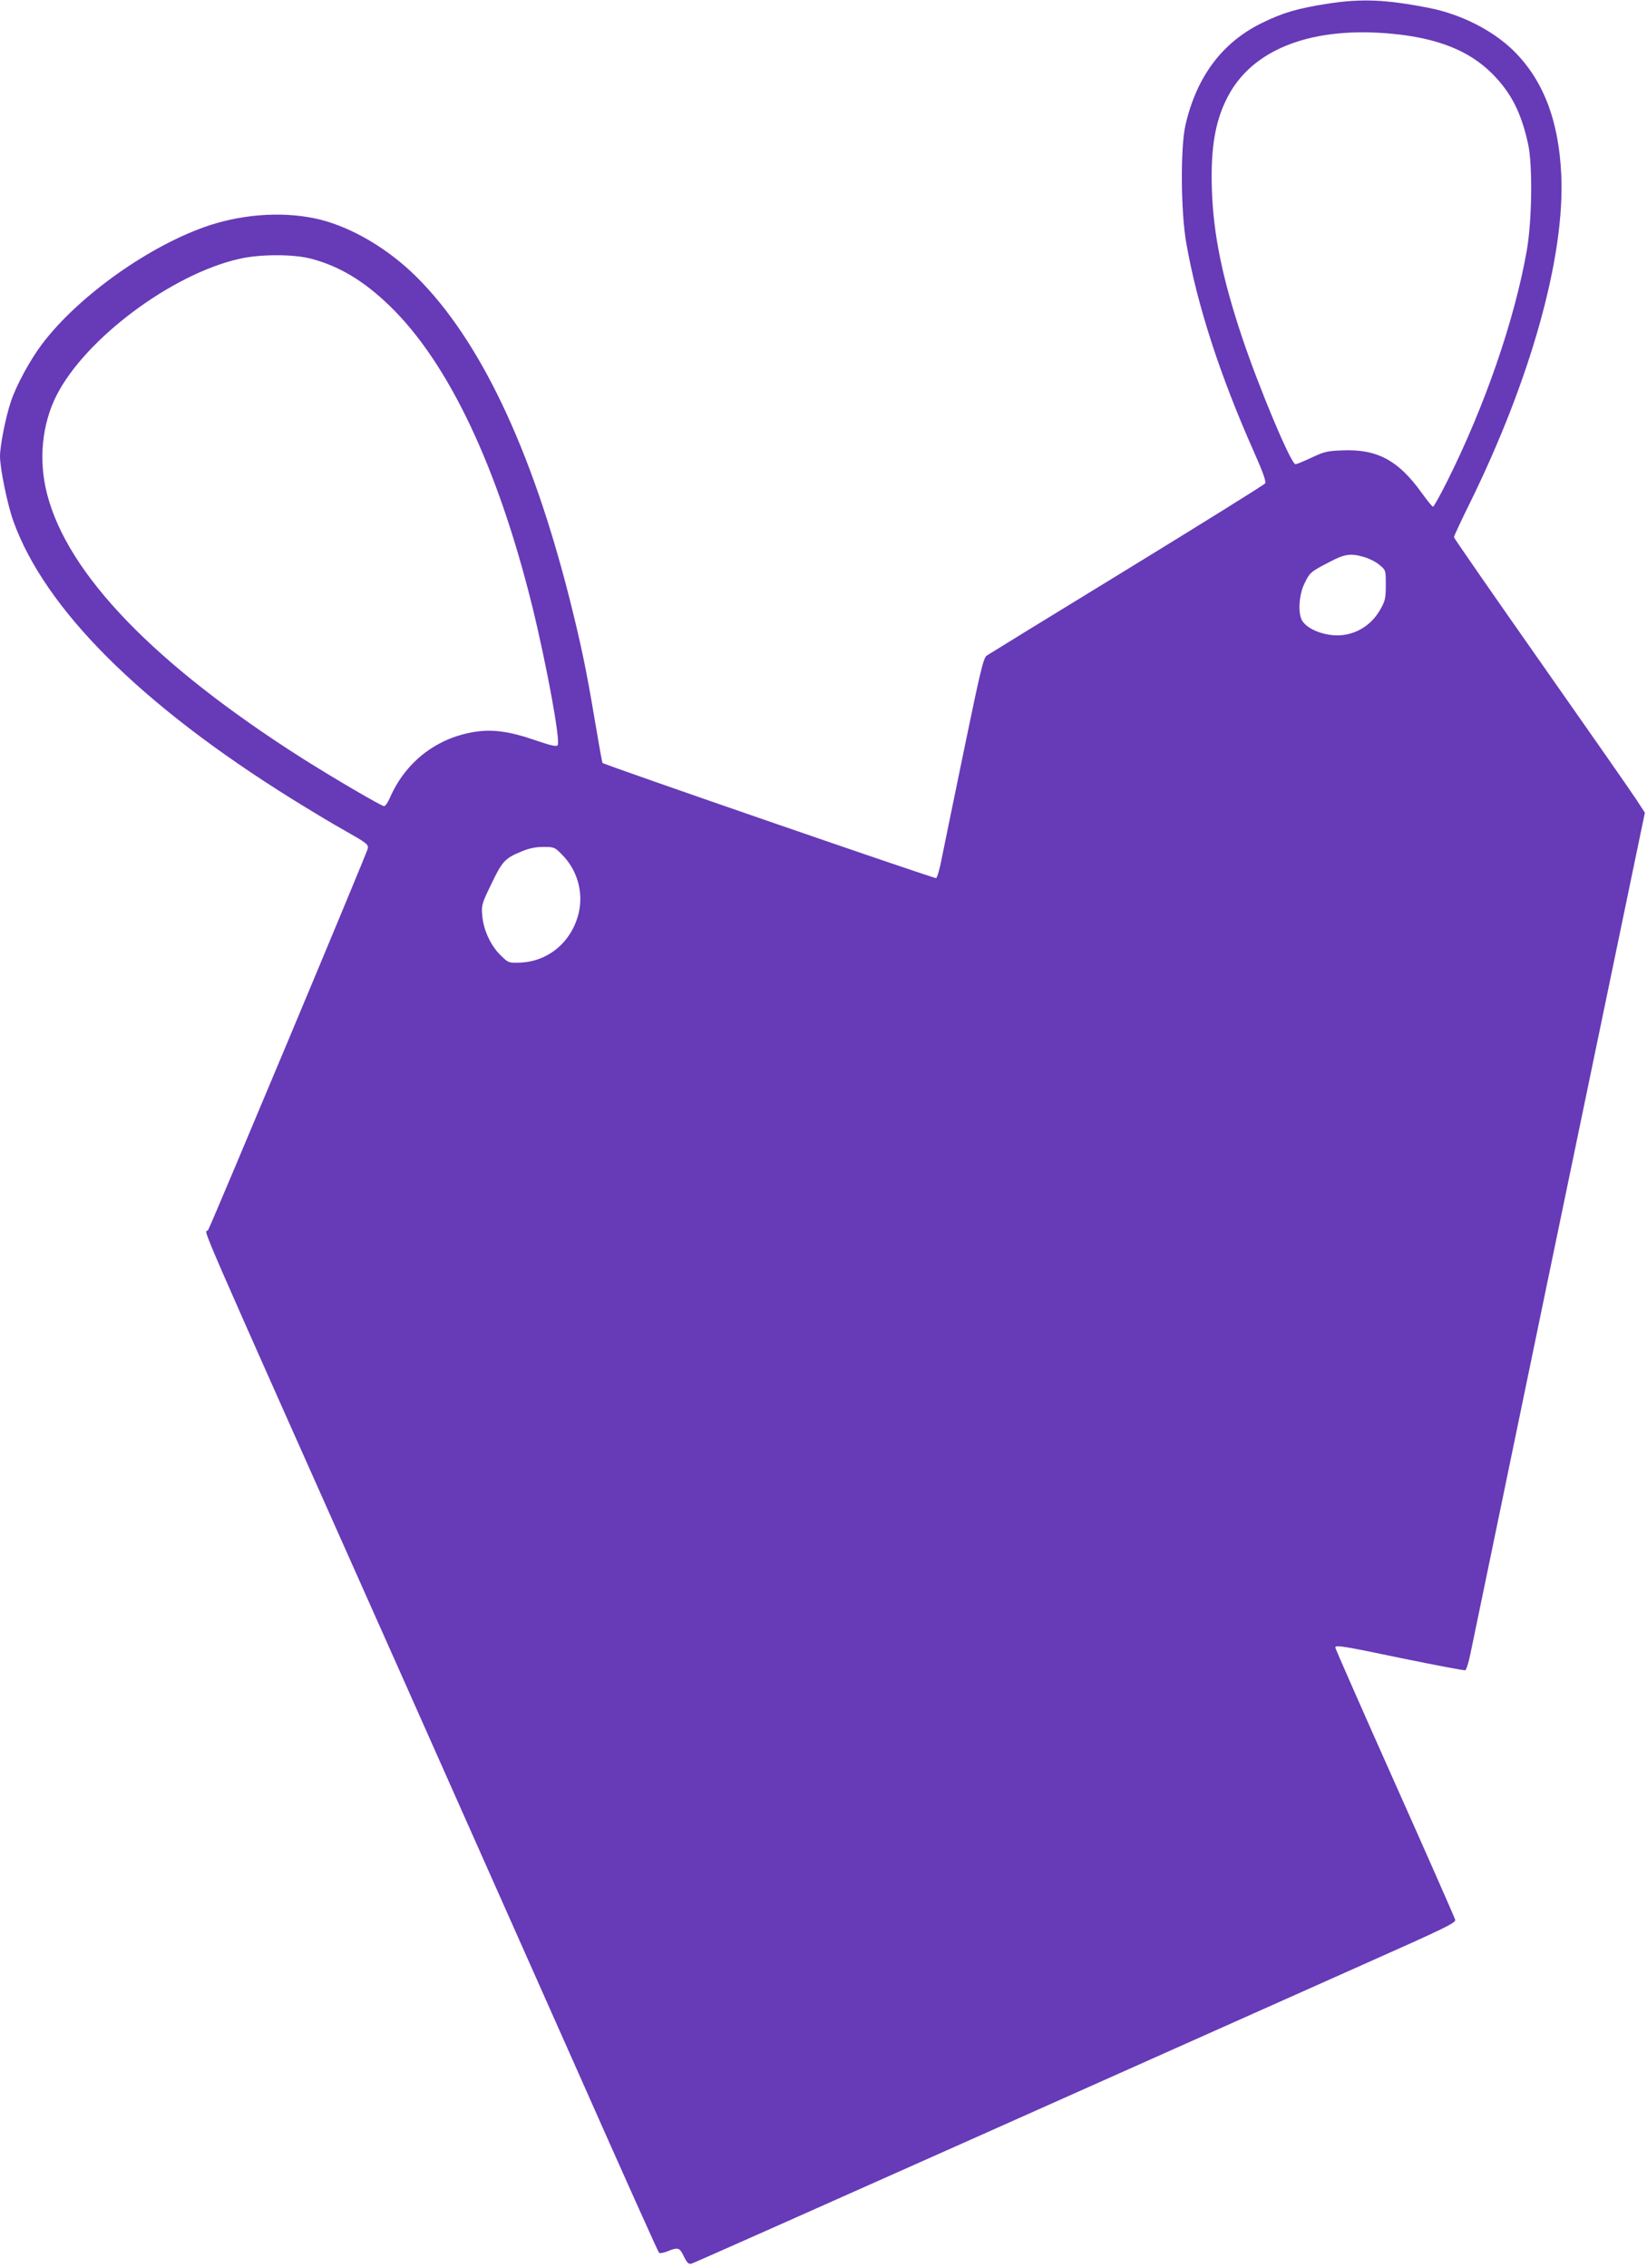
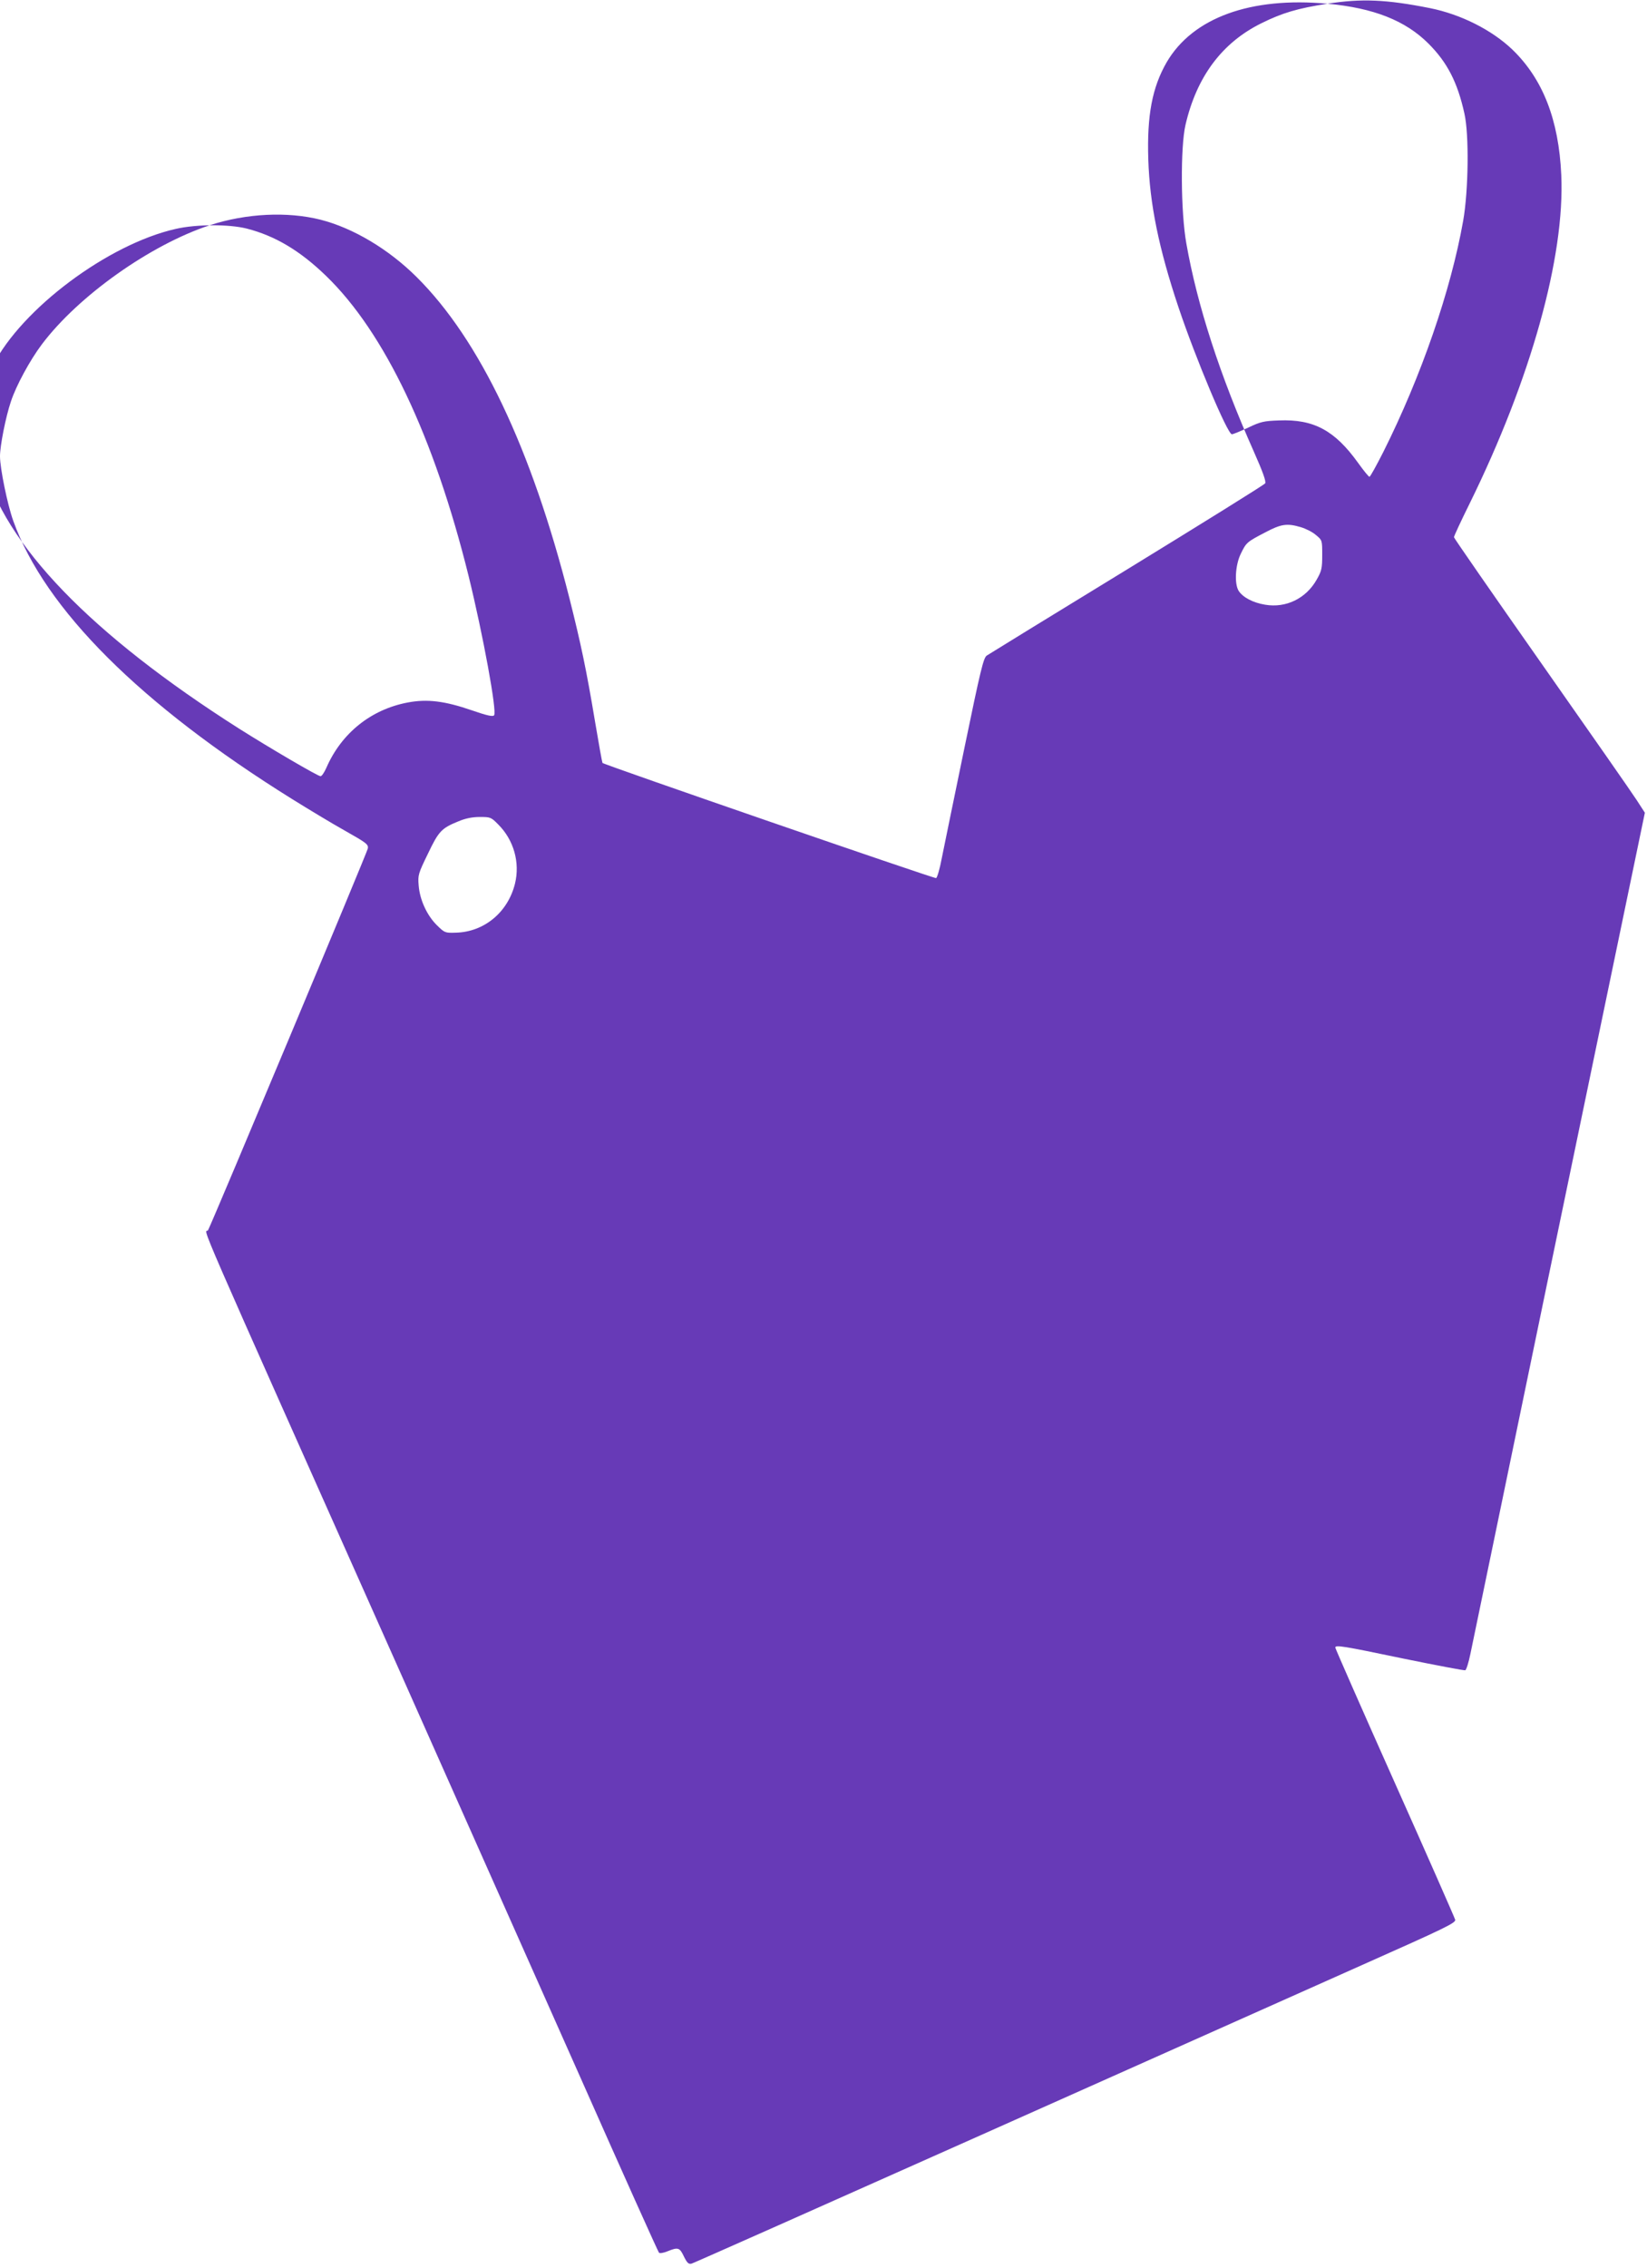
<svg xmlns="http://www.w3.org/2000/svg" version="1.0" width="930pt" height="1280pt" viewBox="0 0 930 1280" preserveAspectRatio="xMidYMid meet">
  <g transform="translate(0,1280) scale(0.1,-0.1)" fill="#673ab7" stroke="none">
-     <path d="M7496 12779 c-169 -26 -256 -52 -373 -110 -223 -110 -366 -302 -429 -574 -29 -125 -27 -493 5 -670 61 -347 190 -745 381 -1174 51 -115 70 -168 64 -179 -5 -8 -356 -226 -780 -486 -424 -259 -780 -478 -792 -486 -19 -13 -35 -80 -127 -525 -58 -280 -115 -559 -127 -618 -11 -60 -26 -110 -32 -113 -10 -4 -1873 639 -1884 650 -2 3 -21 108 -42 233 -49 294 -80 440 -145 698 -214 844 -506 1458 -863 1812 -158 157 -358 276 -542 323 -187 47 -419 36 -625 -31 -335 -110 -743 -399 -949 -673 -67 -89 -145 -233 -174 -321 -30 -88 -62 -252 -62 -310 0 -68 42 -273 75 -365 178 -497 719 -1037 1573 -1569 90 -56 224 -137 299 -179 124 -70 134 -78 130 -101 -4 -23 -866 -2081 -902 -2154 -16 -32 -138 248 1108 -2547 305 -685 751 -1688 992 -2230 240 -542 441 -989 446 -994 4 -5 25 -2 49 8 59 24 68 21 92 -30 18 -36 26 -44 43 -40 11 3 747 330 1635 726 888 396 1855 827 2148 958 472 210 533 239 529 257 -3 11 -156 359 -341 773 -185 414 -336 758 -336 763 0 16 40 10 384 -62 186 -38 344 -68 350 -66 6 3 19 44 29 93 10 49 76 368 147 709 71 341 201 971 290 1400 89 429 249 1198 355 1709 l193 929 -46 71 c-25 39 -268 387 -539 773 -271 386 -493 706 -493 711 0 6 40 92 89 191 345 701 538 1392 517 1853 -14 312 -104 542 -276 708 -116 111 -291 199 -465 234 -246 49 -387 55 -579 25z m359 -169 c260 -24 440 -95 570 -225 106 -106 164 -218 203 -395 27 -118 23 -435 -7 -605 -69 -391 -236 -876 -451 -1305 -39 -77 -74 -140 -78 -140 -5 0 -33 35 -64 78 -132 184 -251 248 -447 240 -86 -3 -104 -7 -175 -41 -43 -20 -84 -37 -91 -37 -25 0 -205 429 -301 715 -112 334 -163 585 -171 836 -8 249 22 407 104 549 147 251 473 370 908 330z m-6103 -1269 c160 -41 300 -124 447 -266 332 -320 611 -908 806 -1695 82 -334 161 -765 144 -786 -7 -9 -39 -2 -123 27 -156 54 -255 66 -365 45 -207 -39 -374 -173 -459 -368 -12 -27 -26 -48 -33 -48 -15 0 -285 158 -459 268 -836 531 -1330 1042 -1445 1497 -48 189 -28 391 54 553 163 321 651 685 1032 771 117 27 301 27 401 2z m5954 -1686 c27 -8 65 -27 84 -44 35 -29 35 -29 35 -112 0 -75 -3 -90 -31 -139 -60 -107 -174 -162 -291 -142 -68 11 -125 41 -149 77 -26 39 -20 147 11 210 31 64 34 67 138 121 90 48 124 53 203 29z m-4533 -1678 c87 -87 123 -214 94 -333 -40 -162 -174 -273 -334 -277 -61 -2 -63 -1 -107 42 -56 55 -97 144 -103 225 -5 58 -2 67 52 178 61 128 77 145 174 184 38 16 77 24 119 24 60 0 64 -1 105 -43z" />
+     <path d="M7496 12779 c-169 -26 -256 -52 -373 -110 -223 -110 -366 -302 -429 -574 -29 -125 -27 -493 5 -670 61 -347 190 -745 381 -1174 51 -115 70 -168 64 -179 -5 -8 -356 -226 -780 -486 -424 -259 -780 -478 -792 -486 -19 -13 -35 -80 -127 -525 -58 -280 -115 -559 -127 -618 -11 -60 -26 -110 -32 -113 -10 -4 -1873 639 -1884 650 -2 3 -21 108 -42 233 -49 294 -80 440 -145 698 -214 844 -506 1458 -863 1812 -158 157 -358 276 -542 323 -187 47 -419 36 -625 -31 -335 -110 -743 -399 -949 -673 -67 -89 -145 -233 -174 -321 -30 -88 -62 -252 -62 -310 0 -68 42 -273 75 -365 178 -497 719 -1037 1573 -1569 90 -56 224 -137 299 -179 124 -70 134 -78 130 -101 -4 -23 -866 -2081 -902 -2154 -16 -32 -138 248 1108 -2547 305 -685 751 -1688 992 -2230 240 -542 441 -989 446 -994 4 -5 25 -2 49 8 59 24 68 21 92 -30 18 -36 26 -44 43 -40 11 3 747 330 1635 726 888 396 1855 827 2148 958 472 210 533 239 529 257 -3 11 -156 359 -341 773 -185 414 -336 758 -336 763 0 16 40 10 384 -62 186 -38 344 -68 350 -66 6 3 19 44 29 93 10 49 76 368 147 709 71 341 201 971 290 1400 89 429 249 1198 355 1709 l193 929 -46 71 c-25 39 -268 387 -539 773 -271 386 -493 706 -493 711 0 6 40 92 89 191 345 701 538 1392 517 1853 -14 312 -104 542 -276 708 -116 111 -291 199 -465 234 -246 49 -387 55 -579 25z c260 -24 440 -95 570 -225 106 -106 164 -218 203 -395 27 -118 23 -435 -7 -605 -69 -391 -236 -876 -451 -1305 -39 -77 -74 -140 -78 -140 -5 0 -33 35 -64 78 -132 184 -251 248 -447 240 -86 -3 -104 -7 -175 -41 -43 -20 -84 -37 -91 -37 -25 0 -205 429 -301 715 -112 334 -163 585 -171 836 -8 249 22 407 104 549 147 251 473 370 908 330z m-6103 -1269 c160 -41 300 -124 447 -266 332 -320 611 -908 806 -1695 82 -334 161 -765 144 -786 -7 -9 -39 -2 -123 27 -156 54 -255 66 -365 45 -207 -39 -374 -173 -459 -368 -12 -27 -26 -48 -33 -48 -15 0 -285 158 -459 268 -836 531 -1330 1042 -1445 1497 -48 189 -28 391 54 553 163 321 651 685 1032 771 117 27 301 27 401 2z m5954 -1686 c27 -8 65 -27 84 -44 35 -29 35 -29 35 -112 0 -75 -3 -90 -31 -139 -60 -107 -174 -162 -291 -142 -68 11 -125 41 -149 77 -26 39 -20 147 11 210 31 64 34 67 138 121 90 48 124 53 203 29z m-4533 -1678 c87 -87 123 -214 94 -333 -40 -162 -174 -273 -334 -277 -61 -2 -63 -1 -107 42 -56 55 -97 144 -103 225 -5 58 -2 67 52 178 61 128 77 145 174 184 38 16 77 24 119 24 60 0 64 -1 105 -43z" />
  </g>
</svg>